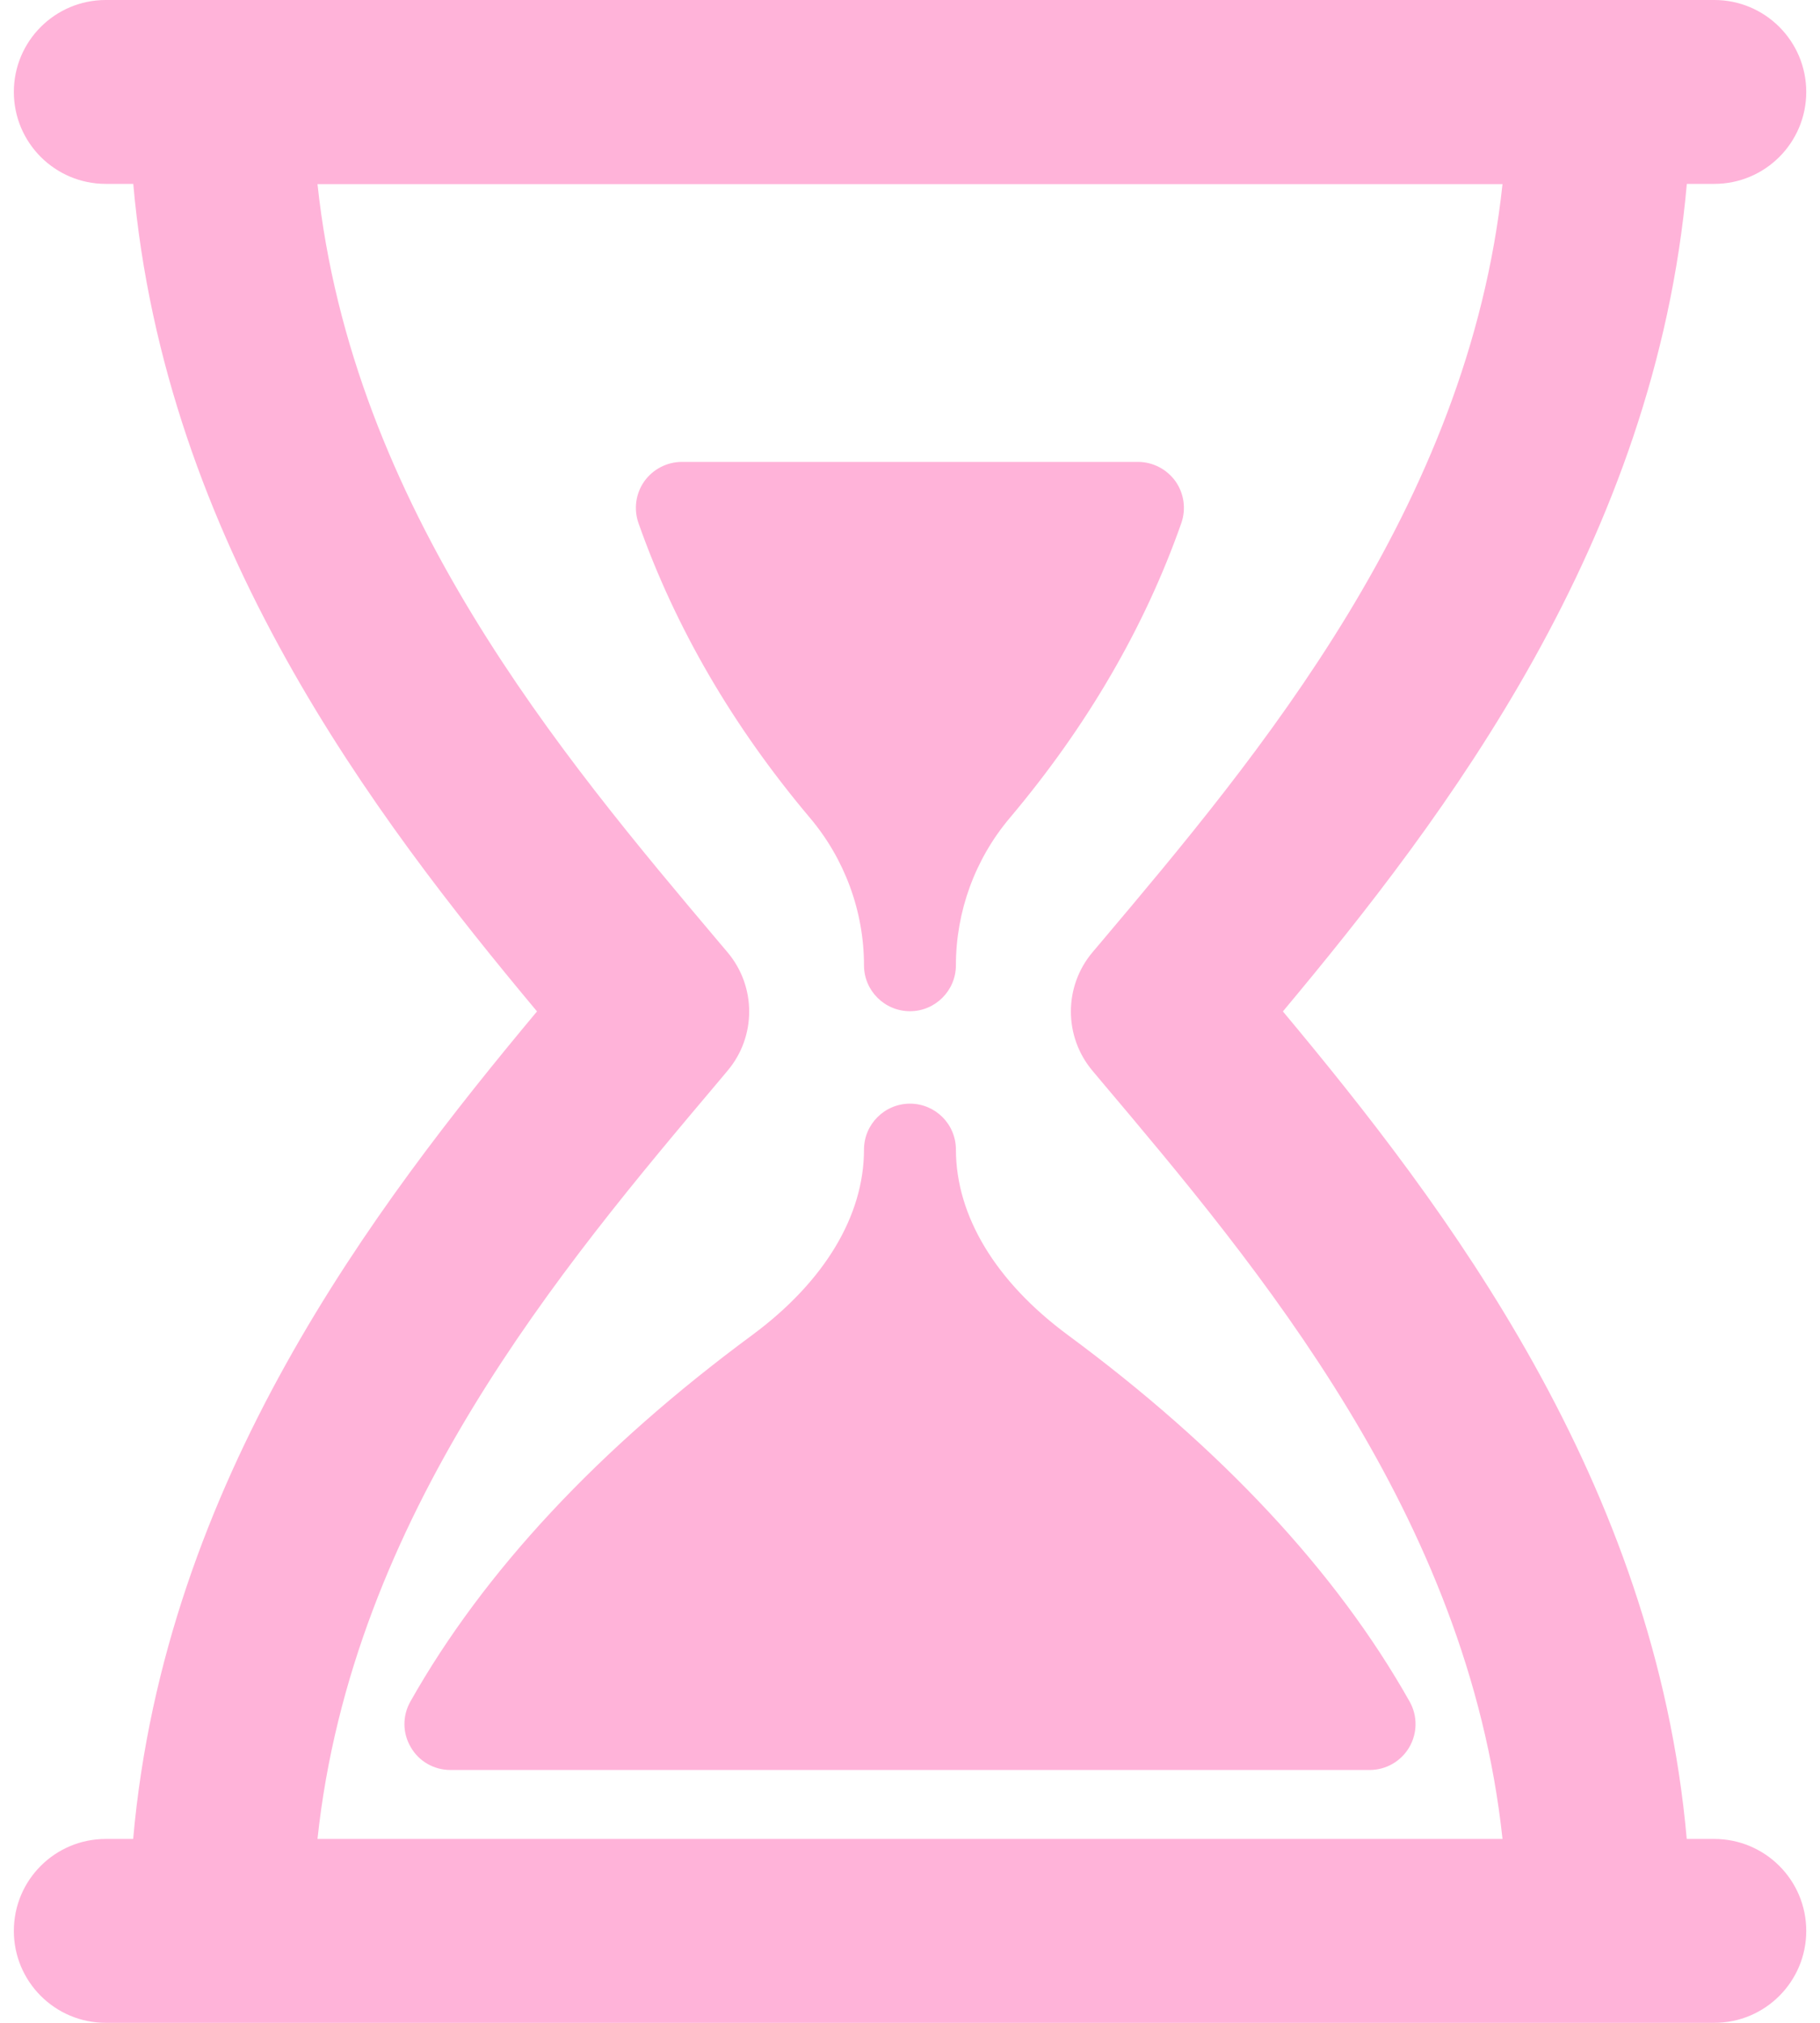
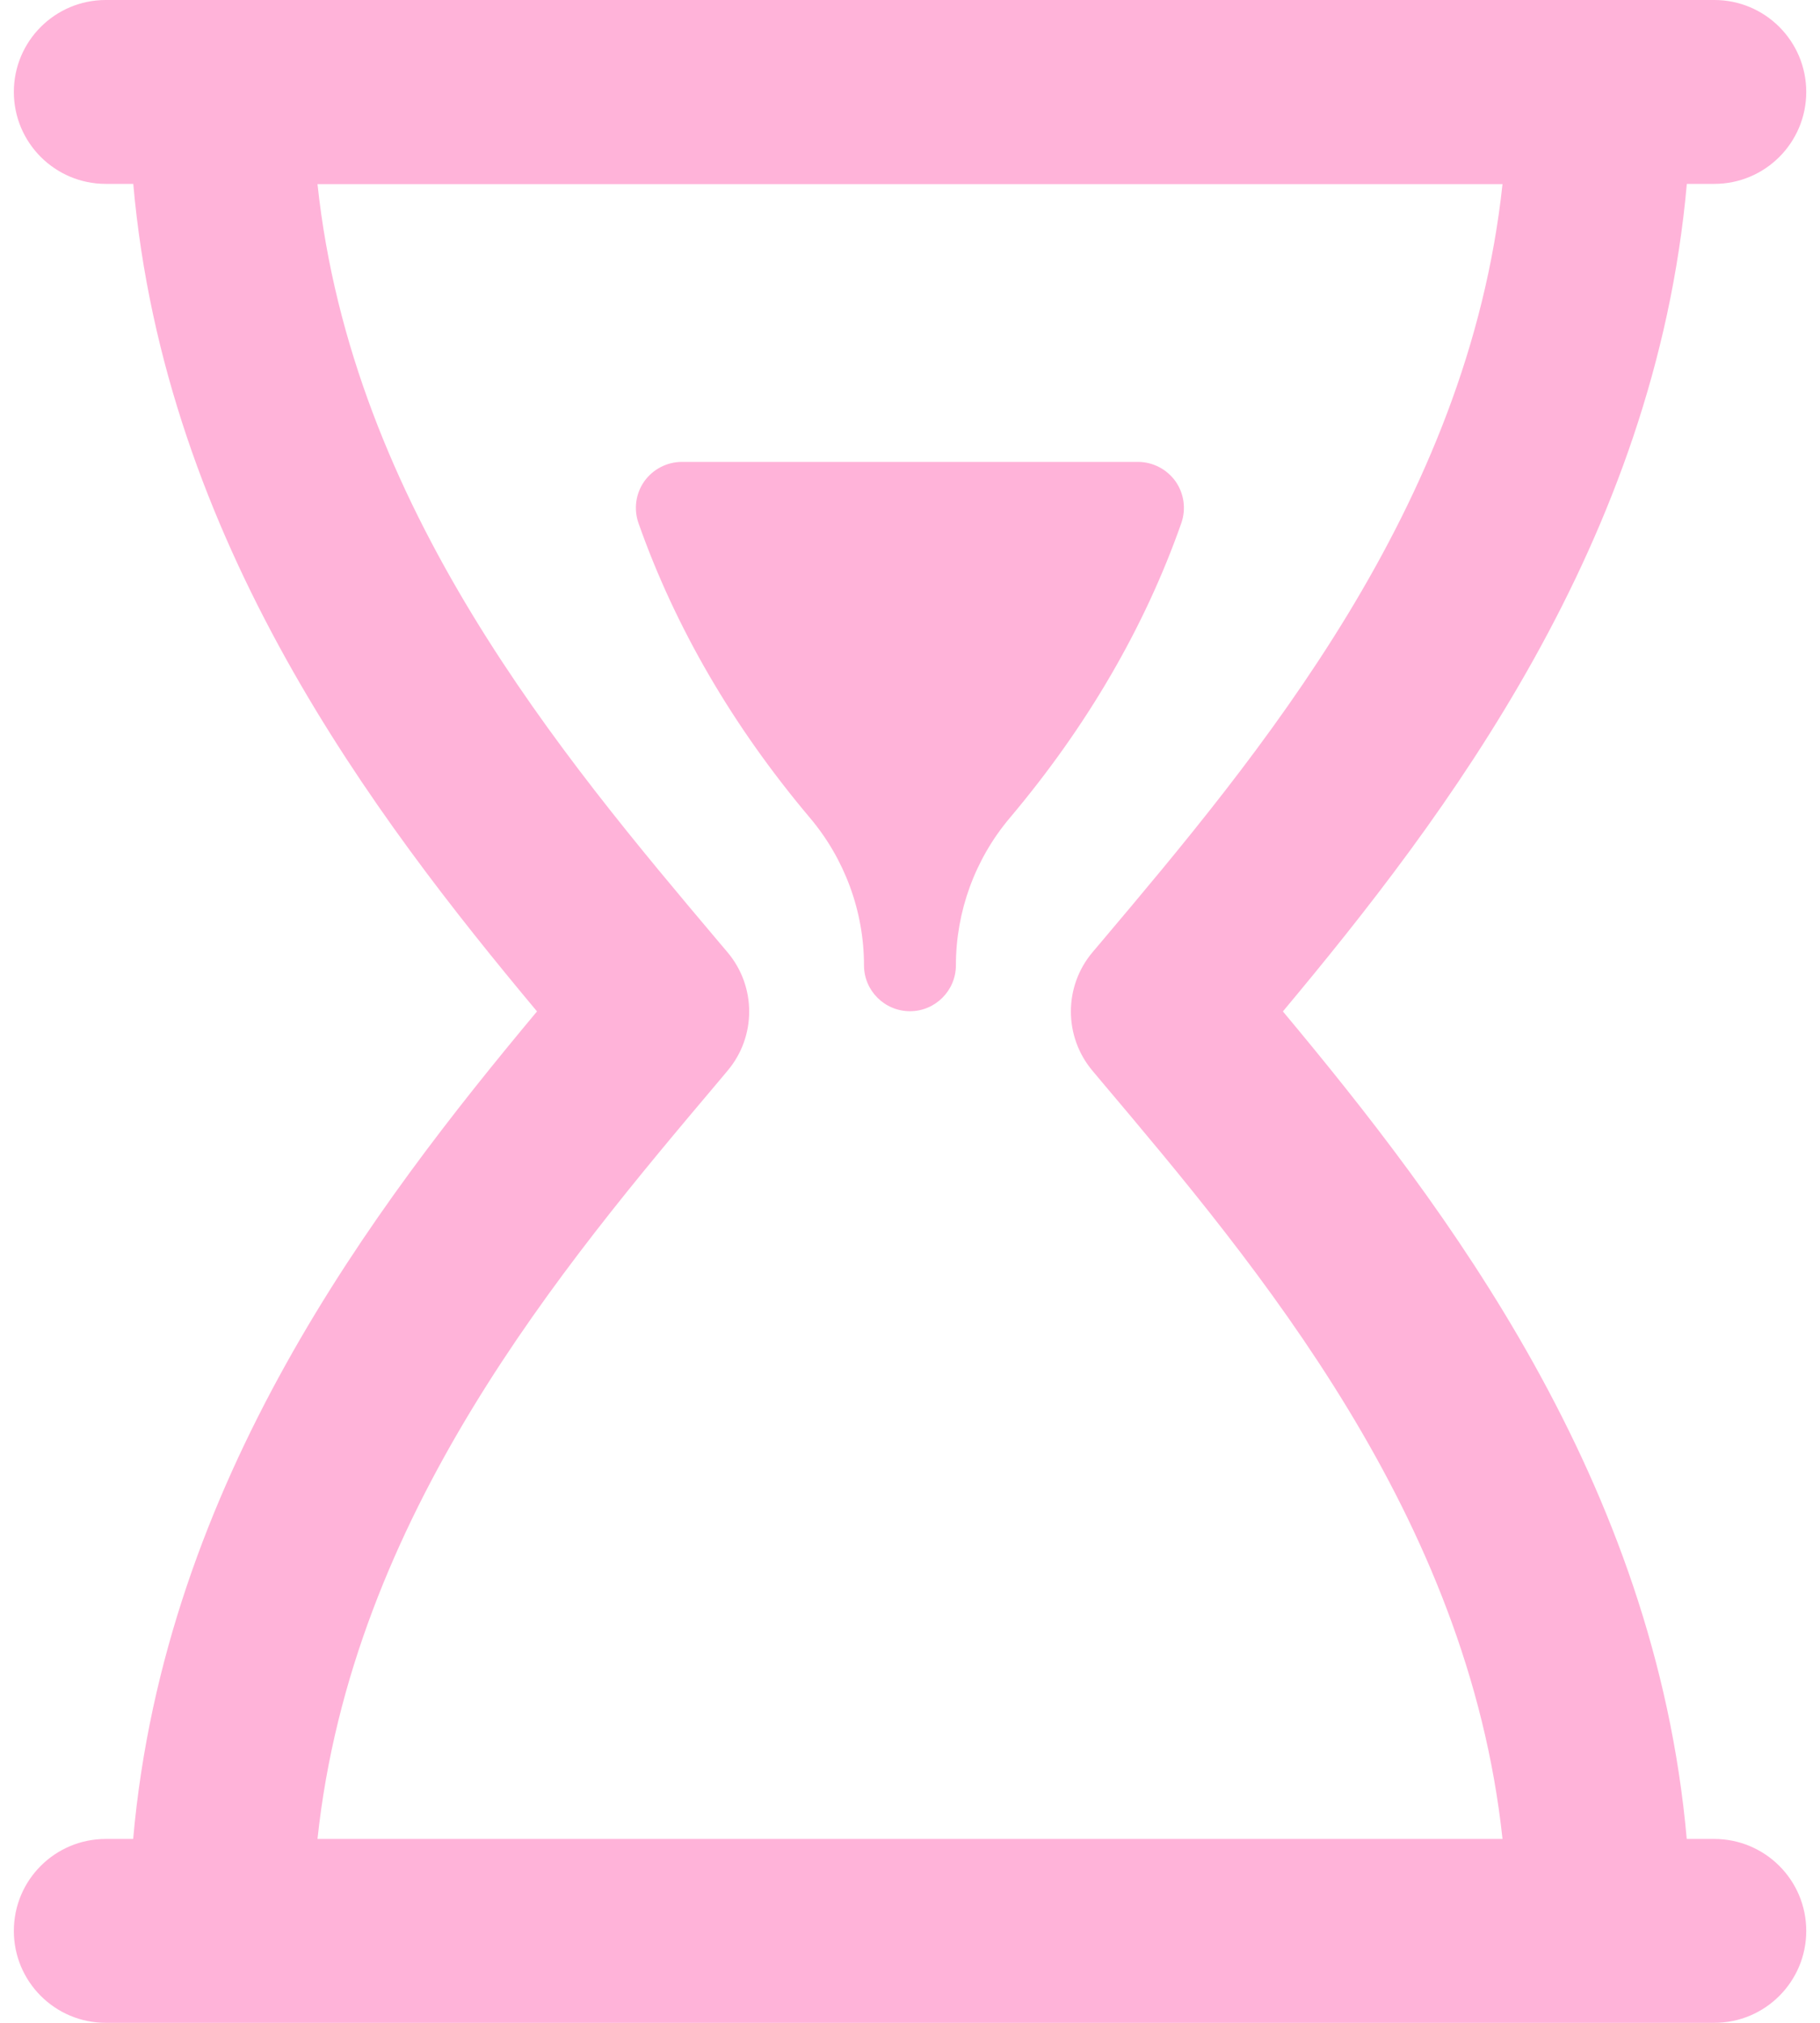
<svg xmlns="http://www.w3.org/2000/svg" width="18" height="20" viewBox="0 0 18 20" fill="none">
  <path d="M8.545 9.544C8.545 9.795 8.749 9.998 9 9.998C9.25 9.998 9.454 9.794 9.454 9.544C9.454 9.012 9.643 8.495 9.986 8.088C10.749 7.184 11.321 6.203 11.683 5.173C11.732 5.034 11.711 4.88 11.626 4.759C11.54 4.639 11.402 4.567 11.255 4.567H6.744C6.596 4.567 6.458 4.639 6.372 4.759C6.287 4.88 6.266 5.034 6.315 5.173C6.678 6.203 7.249 7.184 8.012 8.088C8.355 8.495 8.545 9.012 8.545 9.544Z" fill="#FFB3D9" />
-   <path d="M9.454 11.366C9.454 11.115 9.251 10.912 9 10.912C8.749 10.912 8.545 11.116 8.545 11.366C8.545 12.022 8.153 12.671 7.442 13.198C5.921 14.32 4.783 15.54 4.059 16.823C3.979 16.964 3.98 17.136 4.063 17.275C4.143 17.415 4.293 17.5 4.455 17.5H13.546C13.707 17.5 13.856 17.415 13.938 17.275C14.019 17.136 14.021 16.964 13.941 16.823C13.218 15.54 12.079 14.32 10.559 13.198C9.847 12.671 9.455 12.022 9.454 11.366Z" fill="#FFB3D9" />
  <path d="M16.954 18.182H16.682C16.37 14.645 14.298 11.929 12.688 10C14.299 8.072 16.369 5.356 16.683 1.818H16.955C17.457 1.818 17.864 1.411 17.864 0.909C17.864 0.407 17.457 0 16.955 0H1.046C0.544 0 0.137 0.407 0.137 0.909C0.137 1.411 0.544 1.818 1.046 1.818H1.318C1.63 5.356 3.701 8.072 5.311 10C3.701 11.929 1.63 14.644 1.317 18.182H1.046C0.544 18.182 0.137 18.588 0.137 19.091C0.137 19.593 0.544 20 1.046 20H2.182H15.818H16.955C17.457 20 17.864 19.593 17.864 19.091C17.864 18.588 17.456 18.182 16.954 18.182ZM3.14 18.182C3.481 14.986 5.559 12.525 7.112 10.686L7.195 10.587C7.481 10.249 7.481 9.754 7.195 9.415L7.112 9.317C5.56 7.478 3.481 5.016 3.14 1.82H14.86C14.518 5.016 12.44 7.478 10.888 9.317L10.805 9.415C10.52 9.753 10.52 10.249 10.805 10.587L10.888 10.686C12.441 12.525 14.518 14.986 14.86 18.182H3.14Z" fill="#FFB3D9" />
</svg>